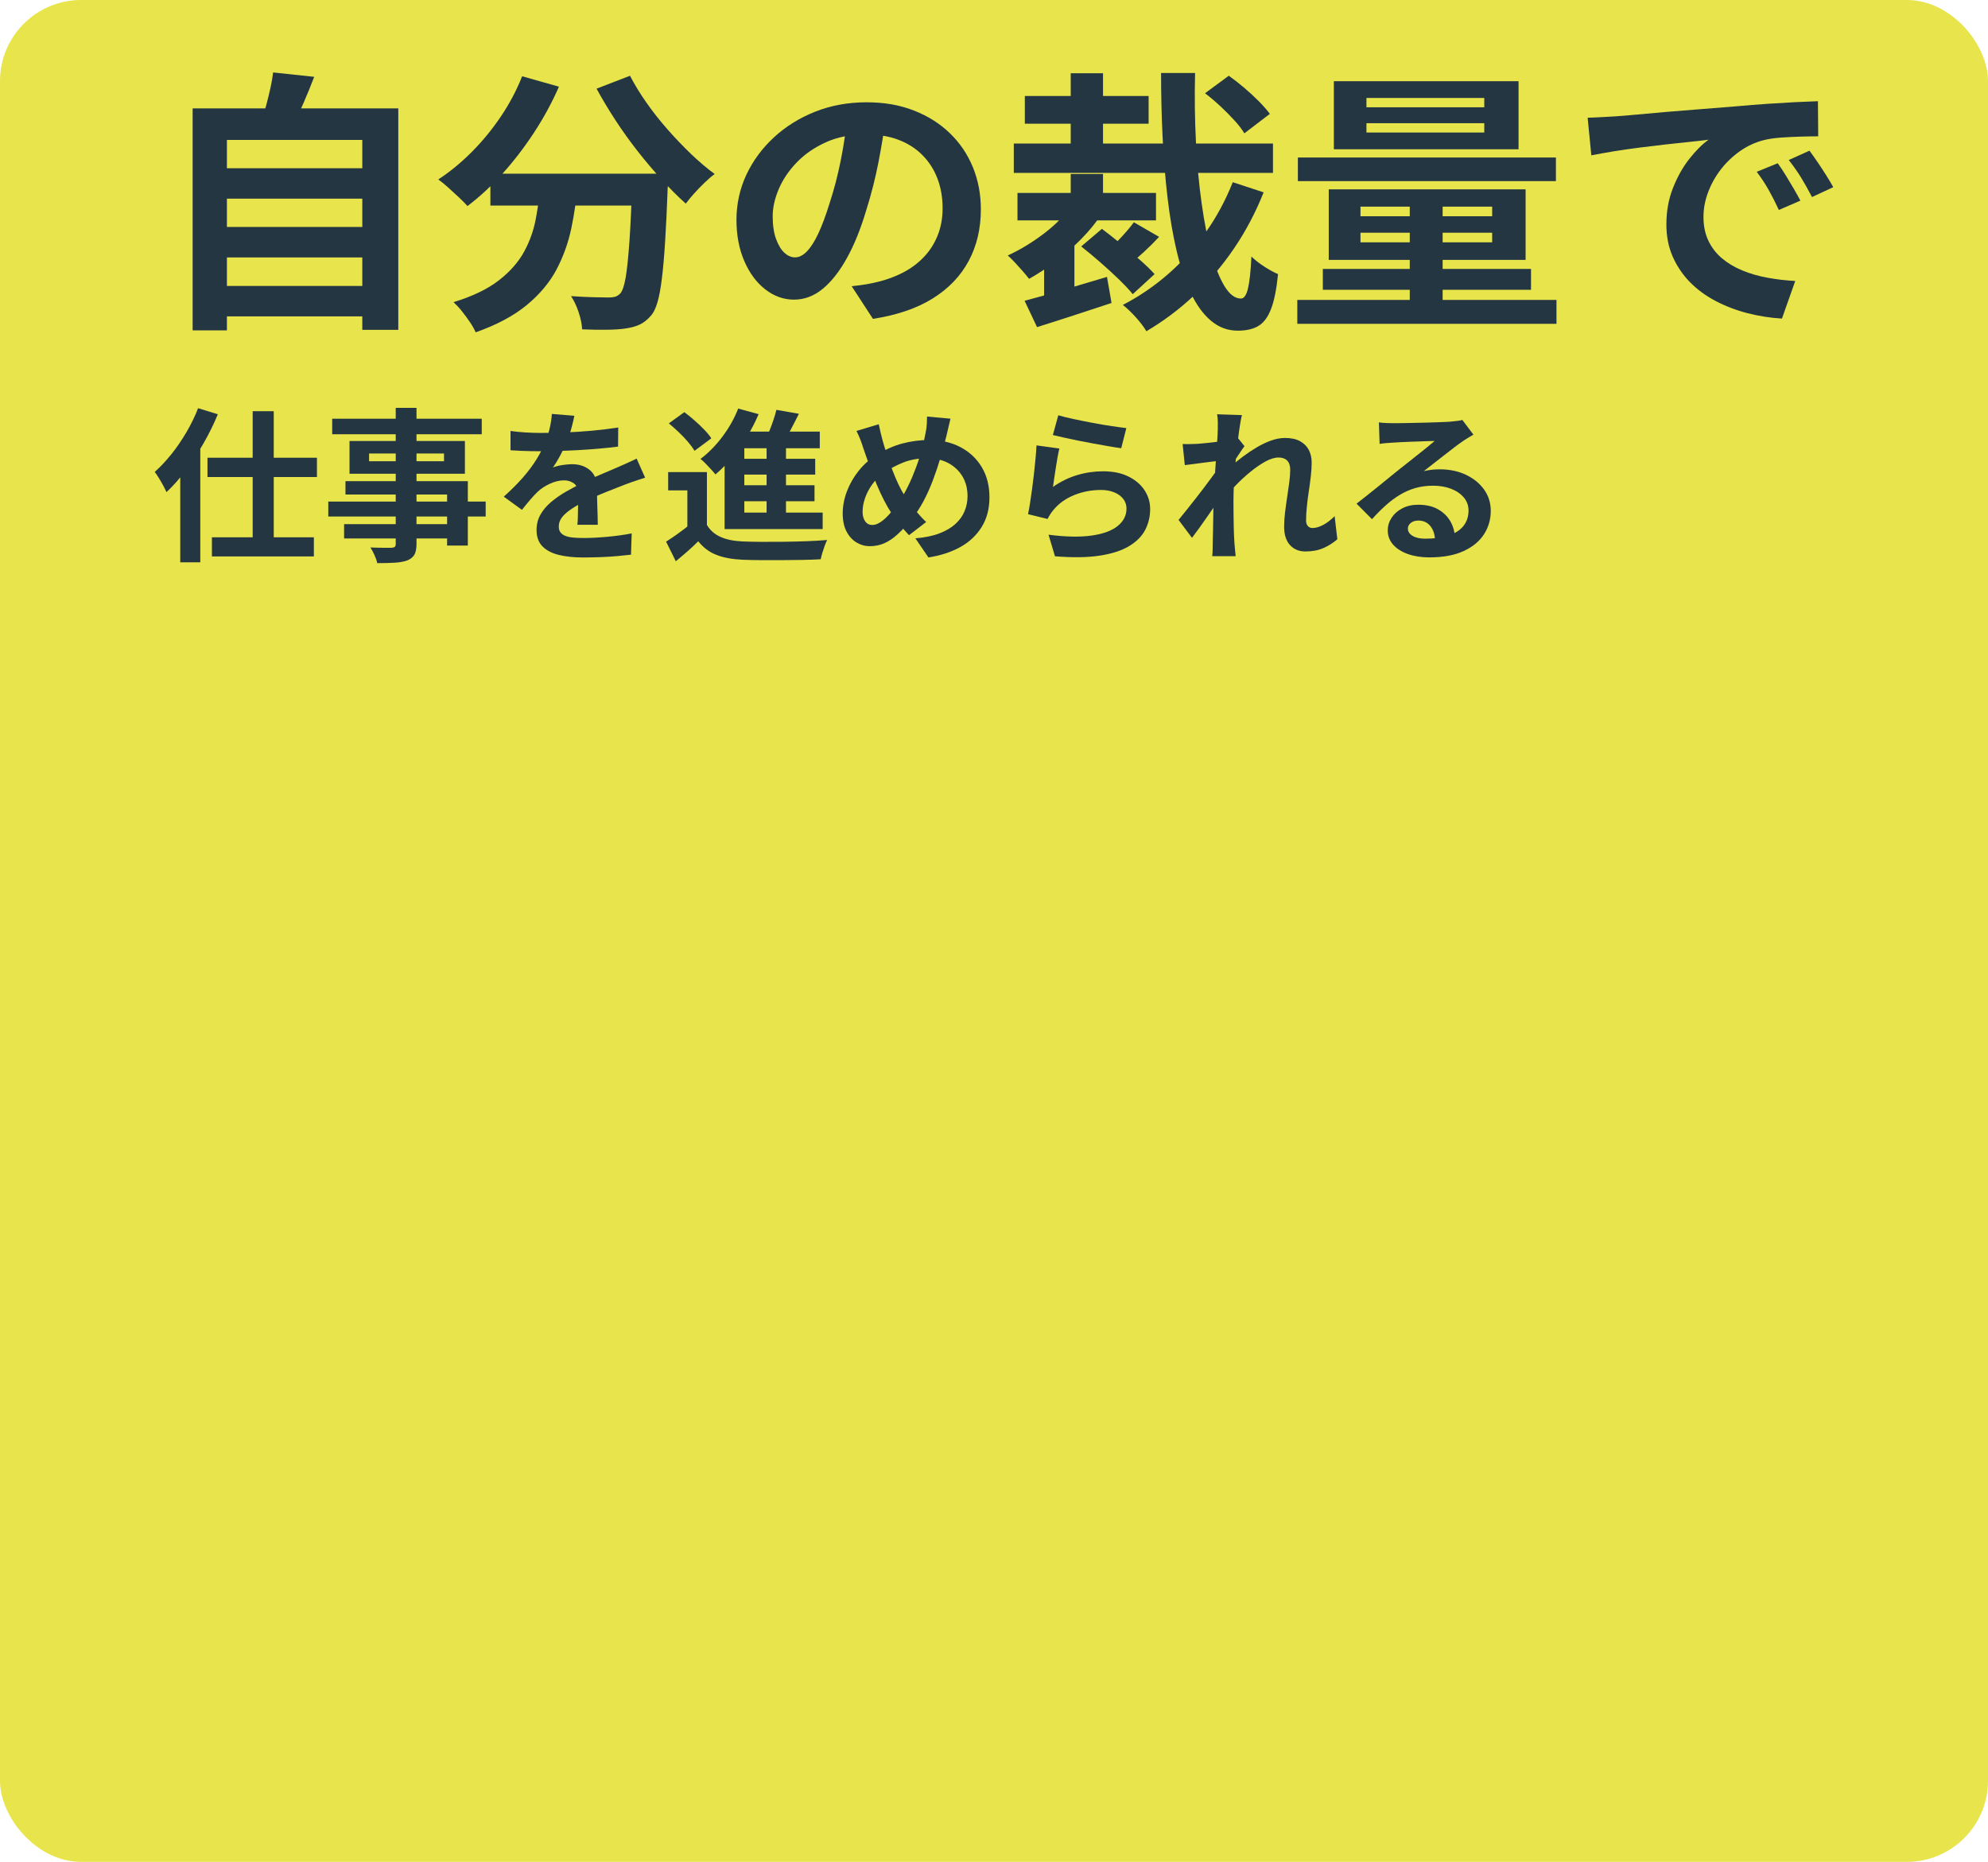
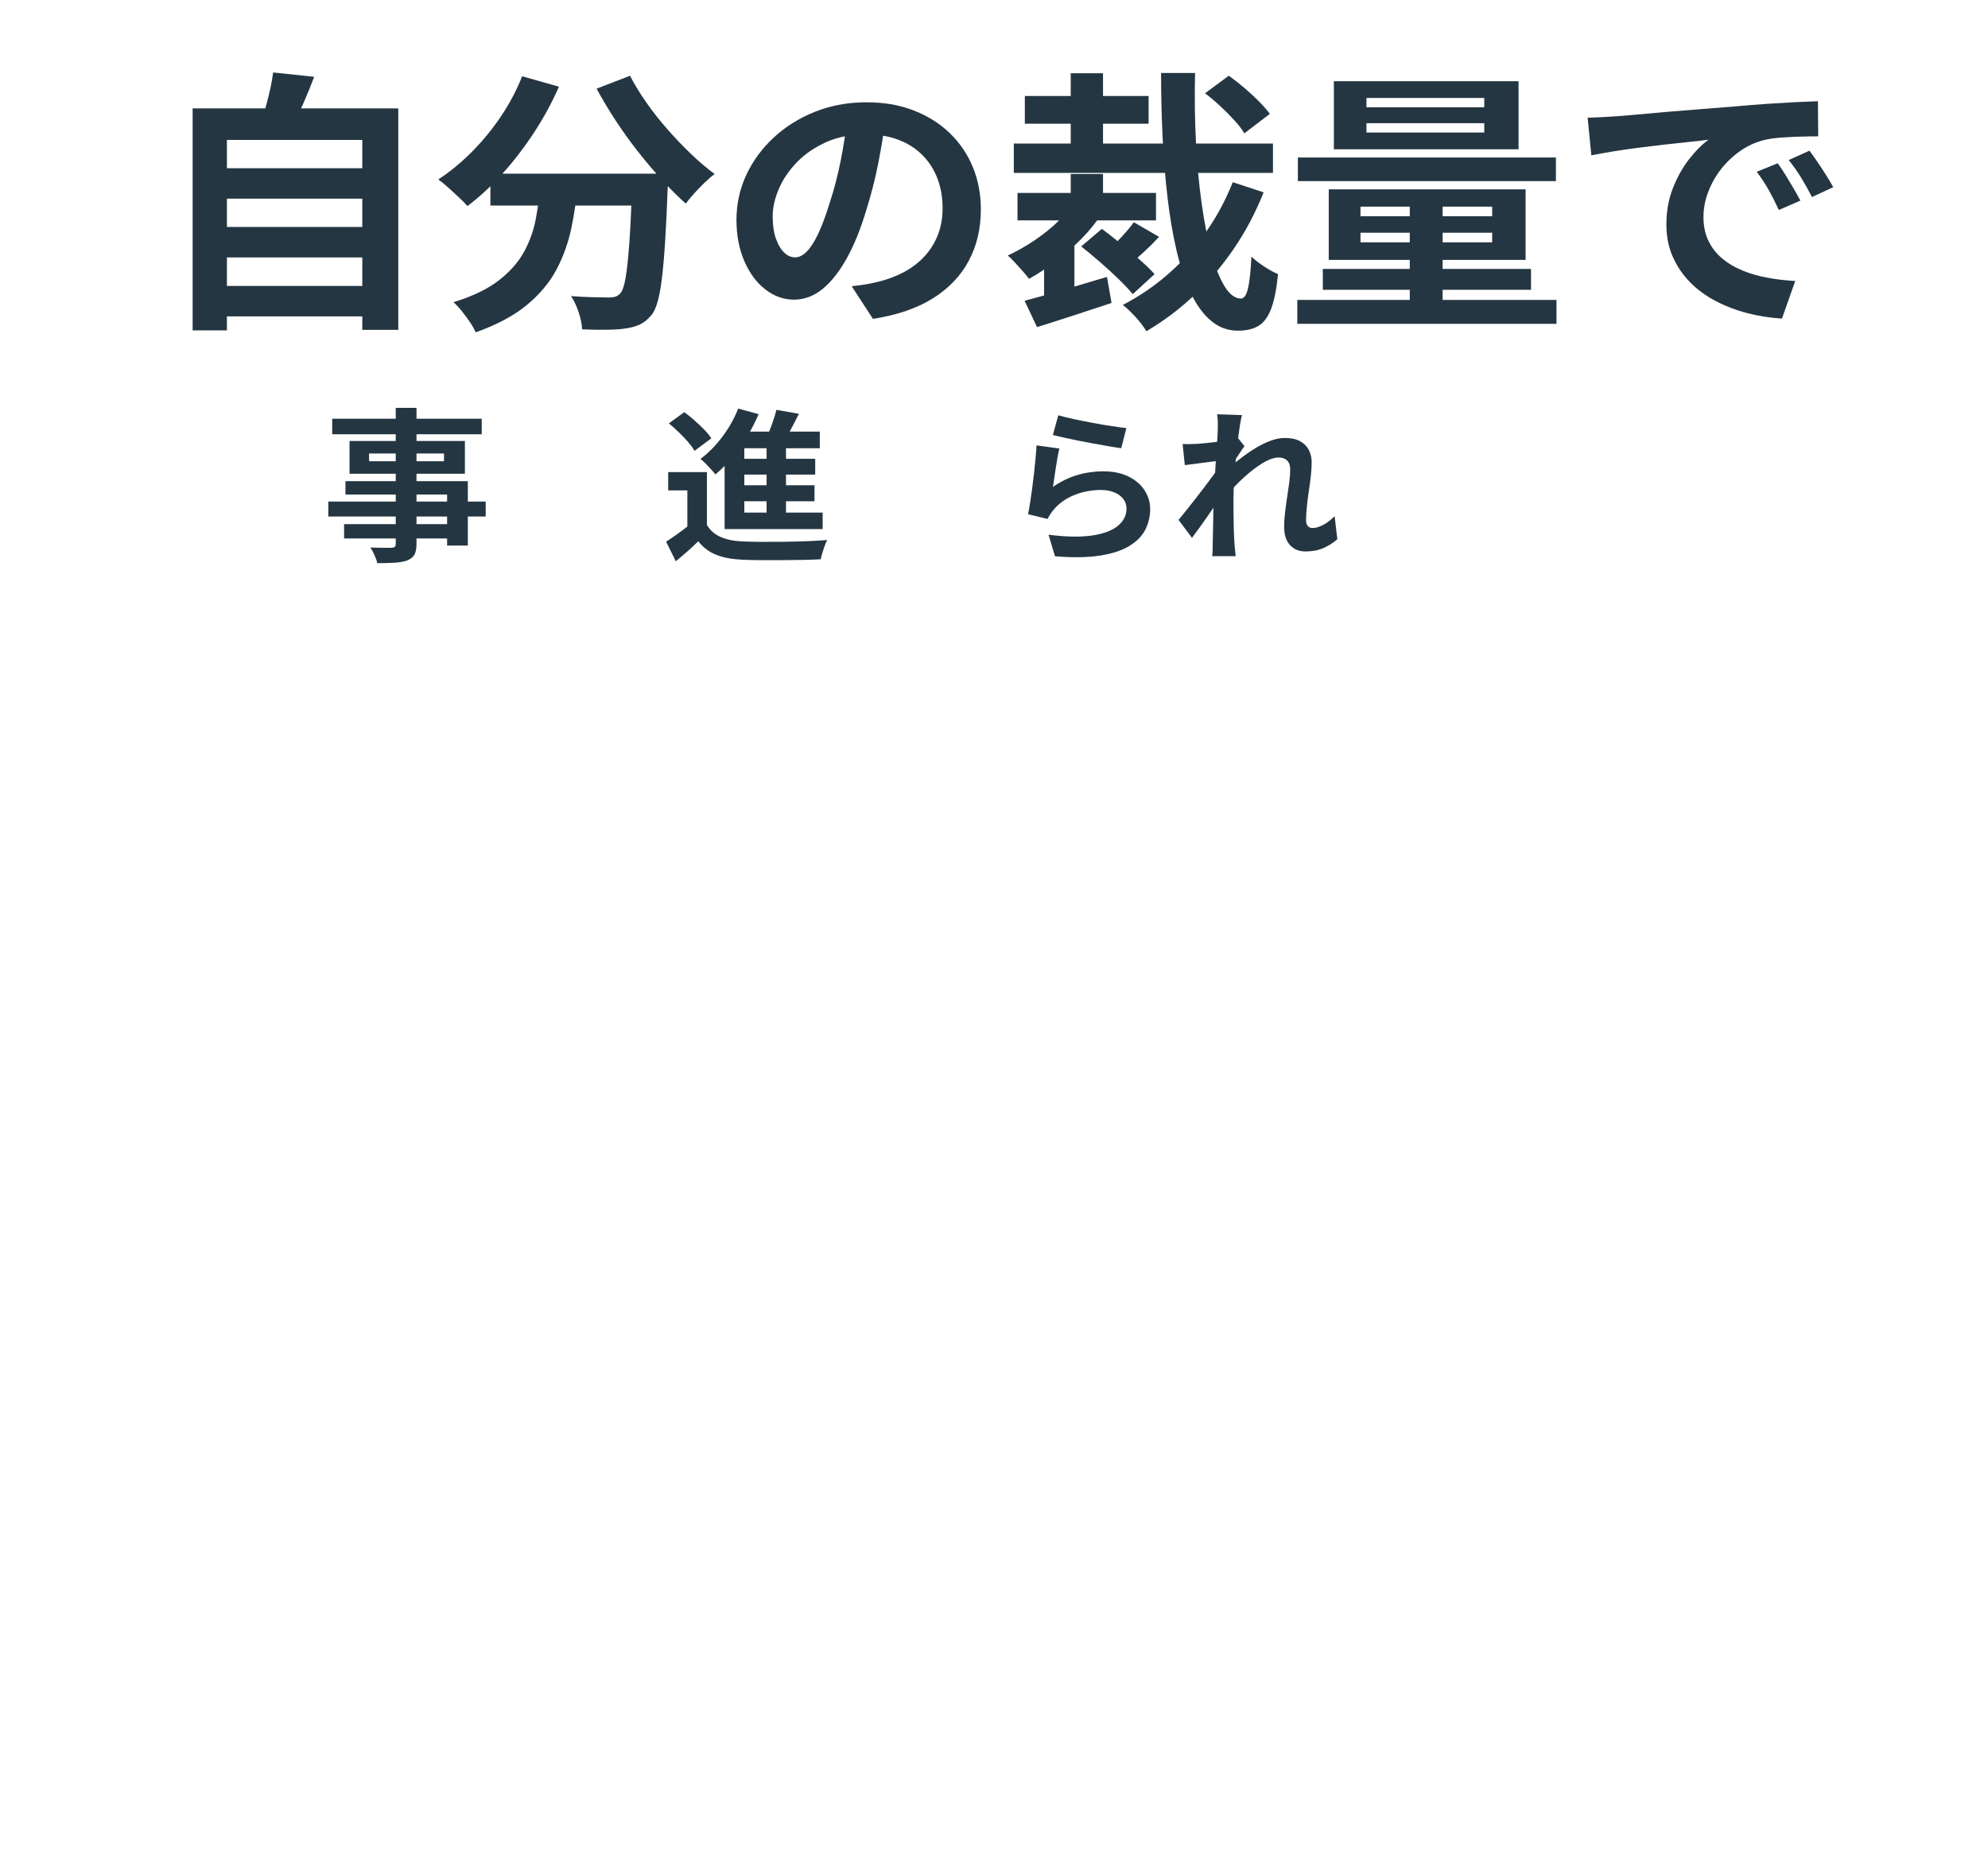
<svg xmlns="http://www.w3.org/2000/svg" id="_レイヤー_2" viewBox="0 0 490 459">
  <defs>
    <style>.cls-1{fill:#e8e44b;}.cls-1,.cls-2{stroke-width:0px;}.cls-2{fill:#243642;}</style>
  </defs>
  <g id="_レイヤー_1-2">
-     <rect class="cls-1" width="490" height="459" rx="20" ry="20" />
    <path class="cls-2" d="M47.49,26.72h50.68v54.6h-8.87v-46.82h-33.37v46.95h-8.45V26.72ZM53.15,41.47h37.98v7.51h-37.98v-7.51ZM53.15,55.95h37.98v7.51h-37.98v-7.51ZM53.15,70.49h37.98v7.51h-37.98v-7.51ZM67.32,17.86l10.12,1.08c-.84,2.21-1.72,4.38-2.65,6.5-.93,2.12-1.79,3.95-2.58,5.48l-7.68-1.35c.37-1.13.74-2.38,1.12-3.75.37-1.38.71-2.75,1.01-4.13.3-1.38.52-2.65.66-3.82Z" />
-     <path class="cls-2" d="M128.69,18.8l9.08,2.57c-1.72,3.92-3.78,7.71-6.18,11.37-2.4,3.65-4.98,7.01-7.75,10.08-2.77,3.07-5.64,5.73-8.62,7.98-.51-.59-1.21-1.3-2.09-2.13-.88-.83-1.78-1.66-2.69-2.47-.91-.81-1.71-1.47-2.41-1.96,2.89-1.89,5.64-4.16,8.27-6.8,2.63-2.64,5.01-5.55,7.16-8.73,2.14-3.18,3.88-6.48,5.24-9.91ZM133.29,45.12h9.15c-.33,3.79-.86,7.49-1.61,11.1s-1.97,7.01-3.66,10.22c-1.7,3.2-4.14,6.12-7.33,8.76-3.19,2.64-7.39,4.88-12.6,6.73-.33-.77-.79-1.6-1.4-2.5-.61-.9-1.26-1.79-1.96-2.67s-1.4-1.63-2.09-2.27c4.7-1.44,8.42-3.24,11.17-5.38,2.75-2.14,4.82-4.49,6.21-7.04,1.4-2.55,2.36-5.26,2.9-8.15.54-2.89.94-5.82,1.22-8.79ZM120.87,42.82h37.77v7.85h-37.77v-7.85ZM155.84,42.82h8.8v2.13c0,.56-.02,1.03-.07,1.39-.19,5.1-.39,9.48-.63,13.16-.23,3.68-.5,6.73-.8,9.17-.3,2.44-.66,4.38-1.08,5.82-.42,1.44-.93,2.53-1.54,3.25-.93,1.08-1.9,1.85-2.9,2.3-1,.45-2.18.77-3.53.95-1.16.18-2.7.28-4.61.3-1.91.02-3.91-.01-6-.1-.05-1.22-.33-2.61-.84-4.16-.51-1.56-1.14-2.9-1.89-4.03,1.96.14,3.77.23,5.45.27,1.68.05,2.93.07,3.77.07.65,0,1.19-.06,1.61-.17.42-.11.84-.37,1.26-.78.56-.58,1.01-1.88,1.36-3.89.35-2.01.66-4.98.94-8.93.28-3.95.51-9.05.7-15.32v-1.42ZM155.28,18.67c1.12,2.17,2.47,4.38,4.05,6.63,1.58,2.26,3.32,4.46,5.2,6.6,1.88,2.14,3.82,4.16,5.79,6.06,1.98,1.89,3.92,3.54,5.83,4.94-.75.54-1.57,1.25-2.48,2.13-.91.88-1.77,1.77-2.58,2.67-.82.9-1.5,1.74-2.06,2.5-1.96-1.76-3.93-3.73-5.93-5.92-2-2.19-3.97-4.51-5.9-6.97-1.93-2.46-3.76-5.01-5.48-7.64-1.72-2.64-3.28-5.24-4.68-7.81l8.24-3.18Z" />
+     <path class="cls-2" d="M128.69,18.8l9.08,2.57c-1.72,3.92-3.78,7.71-6.18,11.37-2.4,3.65-4.98,7.01-7.75,10.08-2.77,3.07-5.64,5.73-8.62,7.98-.51-.59-1.21-1.3-2.09-2.13-.88-.83-1.78-1.66-2.69-2.47-.91-.81-1.71-1.47-2.41-1.96,2.89-1.89,5.64-4.16,8.27-6.8,2.63-2.64,5.01-5.55,7.16-8.73,2.14-3.18,3.88-6.48,5.24-9.91ZM133.29,45.12h9.15c-.33,3.79-.86,7.49-1.61,11.1s-1.97,7.01-3.66,10.22c-1.7,3.2-4.14,6.12-7.33,8.76-3.19,2.64-7.39,4.88-12.6,6.73-.33-.77-.79-1.6-1.4-2.5-.61-.9-1.26-1.79-1.96-2.67s-1.4-1.63-2.09-2.27c4.7-1.44,8.42-3.24,11.17-5.38,2.75-2.14,4.82-4.49,6.21-7.04,1.4-2.55,2.36-5.26,2.9-8.15.54-2.89.94-5.82,1.22-8.79M120.87,42.82h37.77v7.85h-37.77v-7.85ZM155.84,42.82h8.8v2.13c0,.56-.02,1.03-.07,1.39-.19,5.1-.39,9.48-.63,13.16-.23,3.68-.5,6.73-.8,9.17-.3,2.44-.66,4.38-1.08,5.82-.42,1.44-.93,2.53-1.54,3.25-.93,1.08-1.9,1.85-2.9,2.3-1,.45-2.18.77-3.53.95-1.16.18-2.7.28-4.61.3-1.91.02-3.91-.01-6-.1-.05-1.22-.33-2.61-.84-4.16-.51-1.56-1.14-2.9-1.89-4.03,1.96.14,3.77.23,5.45.27,1.68.05,2.93.07,3.77.07.65,0,1.19-.06,1.61-.17.42-.11.84-.37,1.26-.78.56-.58,1.01-1.88,1.36-3.89.35-2.01.66-4.98.94-8.93.28-3.95.51-9.05.7-15.32v-1.42ZM155.28,18.67c1.12,2.17,2.47,4.38,4.05,6.63,1.58,2.26,3.32,4.46,5.2,6.6,1.88,2.14,3.82,4.16,5.79,6.06,1.98,1.89,3.92,3.54,5.83,4.94-.75.54-1.57,1.25-2.48,2.13-.91.88-1.77,1.77-2.58,2.67-.82.9-1.5,1.74-2.06,2.5-1.96-1.76-3.93-3.73-5.93-5.92-2-2.19-3.97-4.51-5.9-6.97-1.93-2.46-3.76-5.01-5.48-7.64-1.72-2.64-3.28-5.24-4.68-7.81l8.24-3.18Z" />
    <path class="cls-2" d="M218.33,29.09c-.47,3.43-1.07,7.08-1.82,10.96-.75,3.88-1.75,7.8-3,11.77-1.35,4.56-2.93,8.48-4.75,11.77-1.82,3.29-3.81,5.83-5.97,7.61-2.16,1.78-4.53,2.67-7.09,2.67s-4.92-.85-7.09-2.54-3.89-4.03-5.17-7c-1.28-2.98-1.92-6.36-1.92-10.15s.81-7.62,2.44-11.09c1.63-3.47,3.9-6.55,6.81-9.24,2.91-2.68,6.31-4.79,10.19-6.33,3.88-1.53,8.09-2.3,12.6-2.3s8.23.68,11.69,2.03c3.47,1.35,6.43,3.22,8.9,5.62,2.47,2.39,4.35,5.19,5.66,8.39,1.3,3.2,1.95,6.65,1.95,10.35,0,4.74-1,8.98-3,12.72-2,3.74-4.97,6.83-8.9,9.27-3.93,2.44-8.83,4.1-14.7,5.01l-5.24-8.05c1.35-.14,2.54-.29,3.56-.47,1.02-.18,2-.38,2.93-.61,2.23-.54,4.32-1.32,6.25-2.33,1.93-1.01,3.62-2.28,5.06-3.79,1.44-1.51,2.57-3.28,3.39-5.31.81-2.03,1.22-4.26,1.22-6.7,0-2.66-.42-5.1-1.26-7.31-.84-2.21-2.07-4.14-3.7-5.79-1.63-1.65-3.61-2.91-5.93-3.79-2.33-.88-5-1.32-8.03-1.32-3.72,0-7,.64-9.84,1.93-2.84,1.29-5.24,2.94-7.19,4.97-1.96,2.03-3.43,4.22-4.43,6.56-1,2.35-1.5,4.58-1.5,6.7,0,2.26.28,4.14.84,5.65.56,1.51,1.25,2.64,2.06,3.38.81.74,1.69,1.12,2.62,1.12.98,0,1.94-.48,2.9-1.46.95-.97,1.9-2.45,2.83-4.43.93-1.98,1.86-4.49,2.79-7.51,1.07-3.25,1.98-6.72,2.72-10.42.74-3.7,1.28-7.31,1.61-10.83l9.5.27Z" />
    <path class="cls-2" d="M264.33,50.4l7.19,2.37c-1.4,2.12-3.07,4.17-5.03,6.16-1.96,1.99-4.04,3.81-6.25,5.48-2.21,1.67-4.41,3.11-6.6,4.33-.37-.5-.87-1.1-1.5-1.83-.63-.72-1.28-1.44-1.96-2.17-.67-.72-1.27-1.31-1.78-1.76,3.12-1.44,6.12-3.27,9.01-5.48,2.89-2.21,5.19-4.58,6.91-7.1ZM249.88,35.38h63.88v7.24h-63.88v-7.24ZM250.79,47.56h34.14v6.77h-34.14v-6.77ZM252.53,74.15c2.61-.68,5.71-1.54,9.32-2.61,3.61-1.06,7.27-2.15,11-3.28l1.12,6.43c-3.12,1.04-6.27,2.07-9.46,3.11-3.19,1.04-6.16,1.98-8.9,2.84l-3.07-6.49ZM252.6,23.67h30.51v6.83h-30.51v-6.83ZM257.35,60.95l7.47-3.52v17.46h-7.47v-13.94ZM263.91,18.06h7.96v21.45h-7.96v-21.45ZM263.91,42.89h7.96v8.79h-7.96v-8.79ZM266.5,60.75l5.1-4.33c1.44,1.08,2.99,2.3,4.64,3.65,1.65,1.35,3.22,2.68,4.71,3.99,1.49,1.31,2.7,2.48,3.63,3.52l-5.38,4.94c-.84-1.04-1.98-2.25-3.42-3.65-1.44-1.4-2.98-2.81-4.61-4.23-1.63-1.42-3.19-2.72-4.68-3.89ZM279.48,54.8l6.21,3.59c-1.21,1.31-2.47,2.56-3.77,3.75-1.3,1.2-2.49,2.22-3.56,3.08l-5.31-3.32c.98-.95,2.09-2.1,3.35-3.45s2.28-2.57,3.07-3.65ZM303.85,44.92l7.61,2.5c-2,5.01-4.44,9.63-7.33,13.87-2.89,4.24-6.13,8.06-9.74,11.47-3.61,3.41-7.55,6.37-11.83,8.9-.61-1.04-1.46-2.17-2.55-3.38-1.09-1.22-2.18-2.26-3.25-3.11,4-2.07,7.73-4.61,11.17-7.61,3.44-3,6.52-6.4,9.22-10.22,2.7-3.81,4.93-7.95,6.7-12.42ZM286.18,17.99h8.38c-.14,5.82-.07,11.45.21,16.88.28,5.44.74,10.5,1.4,15.19.65,4.69,1.46,8.8,2.41,12.31.95,3.52,2.05,6.27,3.28,8.25,1.23,1.99,2.57,2.98,4.01,2.98.74,0,1.31-.8,1.71-2.4.4-1.6.69-4.25.87-7.95.88.86,1.96,1.69,3.21,2.5s2.37,1.42,3.35,1.83c-.37,3.7-.94,6.55-1.71,8.56-.77,2.01-1.8,3.41-3.11,4.2-1.3.79-3,1.18-5.1,1.18-2.47,0-4.67-.81-6.6-2.44-1.93-1.62-3.6-3.91-4.99-6.87-1.4-2.95-2.56-6.42-3.49-10.38-.93-3.97-1.68-8.32-2.23-13.06-.56-4.74-.97-9.71-1.22-14.92-.26-5.21-.38-10.5-.38-15.87ZM297,23l5.87-4.33c1.21.86,2.47,1.84,3.77,2.94,1.3,1.11,2.51,2.22,3.63,3.35,1.12,1.13,2.02,2.17,2.72,3.11l-6.28,4.8c-.56-.95-1.37-2.01-2.44-3.18-1.07-1.17-2.23-2.34-3.49-3.52-1.26-1.17-2.51-2.23-3.77-3.18Z" />
    <path class="cls-2" d="M319.76,73.94h63.88v5.89h-63.88v-5.89ZM319.9,38.83h63.6v5.82h-63.6v-5.82ZM326.05,66.3h51.31v5.14h-51.31v-5.14ZM327.51,46.68h48.52v17.39h-48.52v-17.39ZM328.77,20.02h45.52v16.78h-45.52v-16.78ZM335.33,50.94v2.37h32.46v-2.37h-32.46ZM335.33,57.37v2.37h32.46v-2.37h-32.46ZM336.8,24.15v2.3h29.04v-2.3h-29.04ZM336.8,30.37v2.3h29.04v-2.3h-29.04ZM347.48,48.1h8.1v29.02h-8.1v-29.02Z" />
    <path class="cls-2" d="M391.32,29.02c1.4-.04,2.72-.1,3.98-.17,1.26-.07,2.21-.12,2.86-.17,1.44-.09,3.22-.24,5.34-.44,2.12-.2,4.49-.42,7.12-.64,2.63-.23,5.43-.45,8.41-.68,2.98-.22,6.07-.47,9.29-.74,2.42-.22,4.83-.42,7.23-.58,2.4-.16,4.68-.29,6.84-.41,2.17-.11,4.06-.19,5.69-.24l.07,8.66c-1.26,0-2.7.02-4.33.07-1.63.05-3.25.12-4.85.24-1.61.11-3.04.33-4.29.64-2.09.54-4.05,1.45-5.87,2.74-1.81,1.29-3.38,2.8-4.71,4.53-1.33,1.74-2.36,3.61-3.11,5.62-.75,2.01-1.12,4.03-1.12,6.06,0,2.21.41,4.16,1.22,5.85.81,1.69,1.93,3.14,3.35,4.33,1.42,1.2,3.08,2.19,4.99,2.98,1.91.79,3.97,1.39,6.18,1.79,2.21.41,4.5.68,6.88.81l-3.28,9.27c-2.93-.18-5.78-.63-8.55-1.35-2.77-.72-5.36-1.71-7.78-2.98s-4.53-2.81-6.32-4.63c-1.79-1.83-3.21-3.92-4.26-6.29-1.05-2.37-1.57-5.02-1.57-7.95,0-3.25.53-6.23,1.61-8.96,1.07-2.73,2.41-5.12,4.01-7.17,1.61-2.05,3.2-3.64,4.78-4.77-1.3.18-2.87.36-4.71.54-1.84.18-3.82.4-5.93.64-2.12.25-4.27.51-6.46.78s-4.29.58-6.32.91c-2.02.34-3.85.67-5.48.98l-.91-9.27ZM438.17,40.25c.6.81,1.24,1.77,1.92,2.88.67,1.11,1.34,2.21,1.99,3.32.65,1.11,1.21,2.11,1.68,3.01l-5.31,2.3c-.88-1.89-1.73-3.56-2.55-5.01-.82-1.44-1.78-2.91-2.9-4.4l5.17-2.1ZM445.99,37.14c.6.81,1.27,1.75,1.99,2.81.72,1.06,1.43,2.14,2.13,3.25.7,1.11,1.28,2.09,1.75,2.94l-5.24,2.44c-.93-1.8-1.83-3.4-2.69-4.8-.86-1.4-1.87-2.84-3.04-4.33l5.1-2.3Z" />
-     <path class="cls-2" d="M48.83,100.63l4.86,1.5c-.98,2.38-2.14,4.74-3.48,7.08-1.34,2.34-2.79,4.56-4.36,6.66-1.56,2.1-3.17,3.92-4.82,5.46-.17-.41-.42-.92-.75-1.54-.33-.62-.7-1.25-1.09-1.89-.39-.64-.74-1.16-1.05-1.56,1.42-1.27,2.8-2.74,4.13-4.4,1.33-1.66,2.55-3.46,3.69-5.4,1.13-1.93,2.09-3.9,2.87-5.91ZM44.43,112.49l4.9-4.75.04.08v30.81h-4.94v-26.14ZM51.14,112.85h26.98v4.75h-26.98v-4.75ZM52.23,132.46h25.13v4.71h-25.13v-4.71ZM62.28,101.37h5.19v34.18h-5.19v-34.18Z" />
    <path class="cls-2" d="M80.92,123.65h38.79v3.69h-38.79v-3.69ZM81.88,103.23h36.86v3.82h-36.86v-3.82ZM84.81,129.21h28.15v3.53h-28.15v-3.53ZM85.15,118.62h30.16v15.87h-5.11v-12.58h-25.05v-3.29ZM86.15,108.71h28.44v8.08h-28.44v-8.08ZM90.97,111.8v1.91h18.47v-1.91h-18.47ZM97.55,100.55h5.11v33.49c0,1.19-.17,2.08-.5,2.68-.34.59-.91,1.07-1.72,1.42-.81.3-1.81.49-3,.57s-2.67.12-4.46.12c-.11-.57-.33-1.22-.67-1.97-.33-.75-.67-1.37-1.01-1.89.7.03,1.4.05,2.09.06.7.01,1.33.02,1.91.02h1.19c.39-.03.66-.11.82-.24.15-.14.23-.38.23-.73v-33.53Z" />
-     <path class="cls-2" d="M141.57,102.5c-.14.73-.36,1.68-.67,2.84-.31,1.16-.75,2.48-1.34,3.94-.45,1-.96,2.04-1.53,3.11-.57,1.07-1.15,2.02-1.74,2.86.36-.16.82-.3,1.38-.43.56-.12,1.14-.22,1.74-.28s1.14-.1,1.61-.1c1.76,0,3.22.49,4.38,1.46,1.16.97,1.74,2.42,1.74,4.34,0,.54,0,1.2.02,1.99s.04,1.6.06,2.46c.03.85.06,1.68.08,2.5s.04,1.54.04,2.19h-5.03c.06-.46.09-1.01.11-1.64.01-.64.03-1.31.04-2.01.01-.7.03-1.39.04-2.05.01-.66.02-1.26.02-1.81,0-1.3-.36-2.2-1.07-2.7-.71-.5-1.5-.75-2.37-.75-1.17,0-2.35.28-3.54.83-1.19.55-2.19,1.21-3,1.97-.62.59-1.24,1.26-1.86,1.99-.63.73-1.31,1.56-2.03,2.48l-4.48-3.25c1.81-1.62,3.38-3.19,4.71-4.71,1.33-1.52,2.45-3.02,3.37-4.51s1.68-2.98,2.26-4.47c.42-1.08.76-2.21,1.03-3.39.26-1.18.42-2.28.48-3.31l5.53.45ZM125.82,106.24c1.06.16,2.29.28,3.69.37,1.4.08,2.62.12,3.69.12,1.84,0,3.86-.04,6.05-.12,2.19-.08,4.42-.22,6.68-.43s4.41-.47,6.45-.79l-.04,4.71c-1.48.19-3.08.36-4.8.51-1.72.15-3.46.27-5.24.37-1.77.09-3.47.16-5.09.2-1.62.04-3.06.06-4.31.06-.56,0-1.25,0-2.07-.02-.82-.01-1.67-.04-2.53-.08-.87-.04-1.69-.09-2.47-.14v-4.75ZM159,117.76c-.45.14-.97.3-1.57.51s-1.2.41-1.8.61c-.6.2-1.14.4-1.61.59-1.34.51-2.93,1.14-4.75,1.87s-3.74,1.58-5.72,2.56c-1.26.65-2.32,1.29-3.18,1.91s-1.52,1.25-1.97,1.89-.67,1.33-.67,2.09c0,.57.12,1.04.38,1.4s.63.66,1.13.87c.5.22,1.13.37,1.88.45s1.65.12,2.68.12c1.79,0,3.75-.1,5.91-.3,2.15-.2,4.15-.48,5.99-.83l-.17,5.24c-.89.11-2.03.22-3.39.35-1.37.12-2.79.21-4.25.26-1.47.05-2.87.08-4.21.08-2.18,0-4.13-.2-5.86-.61-1.73-.41-3.09-1.1-4.08-2.09-.99-.99-1.49-2.35-1.49-4.08,0-1.41.33-2.68.98-3.82.66-1.14,1.53-2.17,2.62-3.08,1.09-.92,2.28-1.75,3.58-2.5,1.3-.74,2.58-1.43,3.83-2.05,1.28-.65,2.44-1.2,3.48-1.66s2-.87,2.91-1.24,1.78-.74,2.62-1.12c.81-.35,1.59-.7,2.35-1.04.75-.34,1.52-.7,2.3-1.08l2.09,4.71Z" />
    <path class="cls-2" d="M174.24,129.42c.81,1.35,1.96,2.35,3.44,2.98,1.48.64,3.28,1,5.4,1.08,1.26.05,2.77.09,4.54.1,1.77.01,3.63,0,5.57-.02,1.94-.03,3.84-.07,5.7-.14,1.86-.07,3.52-.17,5-.3-.2.35-.4.82-.61,1.4-.21.58-.41,1.17-.59,1.77-.18.59-.31,1.12-.4,1.58-1.28.08-2.76.13-4.44.16s-3.41.05-5.19.06c-1.79.01-3.52.01-5.19,0-1.68-.01-3.16-.05-4.44-.1-2.51-.11-4.65-.5-6.41-1.18-1.76-.68-3.27-1.8-4.52-3.37-.81.81-1.67,1.62-2.58,2.42s-1.89,1.63-2.95,2.5l-2.39-4.83c.89-.57,1.84-1.2,2.83-1.91.99-.7,1.95-1.43,2.87-2.19h4.36ZM174.24,116.38v14.98h-4.82v-10.47h-4.73v-4.51h9.55ZM164.86,104.37l3.81-2.76c.81.59,1.65,1.27,2.51,2.03.87.76,1.66,1.52,2.39,2.27s1.31,1.47,1.76,2.15l-4.15,3.08c-.39-.68-.93-1.41-1.61-2.21-.68-.8-1.45-1.6-2.28-2.39-.84-.8-1.65-1.52-2.43-2.17ZM181.95,100.72l5.03,1.38c-.81,1.92-1.78,3.8-2.91,5.62-1.13,1.83-2.35,3.53-3.67,5.12s-2.67,2.96-4.06,4.12c-.25-.33-.6-.73-1.05-1.22-.45-.49-.91-.97-1.38-1.46-.48-.49-.89-.87-1.26-1.14,1.96-1.46,3.76-3.29,5.4-5.48,1.65-2.19,2.95-4.51,3.9-6.94ZM183.46,106.4h18.6v4.1h-18.6v18.02h-4.86v-18.43l3.85-3.69h1ZM178.6,126.37h24.17v4.06h-24.17v-4.06ZM181.41,113.1h19.52v3.9h-19.52v-3.9ZM181.41,119.63h19.35v3.94h-19.35v-3.94ZM191.38,101.04l5.53.97c-.7,1.41-1.41,2.79-2.14,4.16-.73,1.37-1.4,2.52-2.01,3.47l-4.19-1.01c.36-.73.72-1.53,1.07-2.4.35-.87.68-1.75.98-2.66.31-.91.56-1.75.75-2.54ZM188.95,108.14h4.78v20.05h-4.78v-20.05Z" />
-     <path class="cls-2" d="M234.27,103.23c-.08.35-.19.79-.31,1.3-.12.51-.24,1.03-.36,1.54-.11.51-.21.93-.29,1.26-.45,1.81-.95,3.66-1.51,5.54-.56,1.88-1.19,3.74-1.88,5.58-.7,1.84-1.47,3.56-2.33,5.16-.85,1.6-1.79,3.02-2.83,4.26-1.26,1.57-2.44,2.86-3.54,3.86-1.1,1-2.2,1.74-3.29,2.21s-2.28.71-3.56.71c-1.15,0-2.23-.3-3.25-.91-1.02-.61-1.84-1.52-2.47-2.72s-.94-2.69-.94-4.45.34-3.62,1.03-5.42c.68-1.8,1.63-3.47,2.85-5.01,1.21-1.54,2.64-2.83,4.29-3.86,2.23-1.41,4.43-2.4,6.58-2.96s4.34-.85,6.58-.85c2.9,0,5.47.59,7.71,1.77,2.23,1.18,3.98,2.82,5.24,4.93,1.26,2.11,1.89,4.59,1.89,7.43s-.65,5.3-1.95,7.37-3.08,3.72-5.34,4.95c-2.26,1.23-4.85,2.06-7.75,2.5l-3.22-4.71c2.32-.19,4.29-.59,5.93-1.22,1.63-.62,2.96-1.41,3.98-2.35,1.02-.95,1.77-2,2.24-3.17.47-1.16.71-2.38.71-3.65,0-1.84-.41-3.46-1.24-4.85s-1.98-2.49-3.46-3.29c-1.48-.8-3.23-1.2-5.24-1.2-2.21,0-4.17.35-5.91,1.04-1.73.69-3.32,1.55-4.78,2.58-1.09.76-2.03,1.67-2.81,2.74s-1.38,2.2-1.8,3.39c-.42,1.19-.63,2.34-.63,3.45,0,.97.22,1.76.65,2.35.43.6,1.01.89,1.74.89.53,0,1.07-.16,1.63-.47.56-.31,1.12-.73,1.68-1.26.56-.53,1.12-1.14,1.68-1.85.56-.7,1.12-1.45,1.68-2.23.78-1.16,1.52-2.46,2.22-3.9s1.33-2.94,1.91-4.51,1.05-3.09,1.45-4.57c.39-1.47.7-2.83.92-4.08.14-.59.23-1.27.27-2.03.04-.76.06-1.37.06-1.83l5.78.53ZM216.59,104.57c.14.68.29,1.34.44,1.99.15.65.31,1.29.48,1.91.31,1.11.67,2.31,1.09,3.59.42,1.29.87,2.56,1.36,3.84.49,1.27.98,2.44,1.49,3.51s1,1.98,1.51,2.74c.73,1.08,1.55,2.21,2.47,3.39.92,1.18,1.87,2.23,2.85,3.15l-4.23,3.25c-.84-.89-1.58-1.75-2.24-2.58-.66-.83-1.33-1.75-2.03-2.78-.62-.92-1.24-1.99-1.87-3.21-.63-1.22-1.24-2.54-1.84-3.98-.6-1.43-1.17-2.91-1.72-4.42-.54-1.51-1.07-3.02-1.57-4.51-.22-.73-.47-1.43-.73-2.11-.27-.68-.58-1.38-.94-2.11l5.49-1.66Z" />
    <path class="cls-2" d="M261.12,110.54c-.14.54-.29,1.24-.44,2.09s-.3,1.74-.44,2.66c-.14.92-.27,1.8-.4,2.64-.12.84-.23,1.54-.31,2.11,1.9-1.33,3.89-2.3,5.97-2.92,2.08-.62,4.21-.93,6.39-.93,2.46,0,4.55.43,6.28,1.3,1.73.87,3.05,2,3.96,3.41.91,1.41,1.36,2.94,1.36,4.59,0,1.84-.41,3.55-1.21,5.12-.81,1.57-2.14,2.91-3.98,4.02s-4.26,1.89-7.25,2.35c-2.99.46-6.66.51-11.02.16l-1.59-5.32c4.19.54,7.71.62,10.55.22,2.85-.39,5.01-1.18,6.47-2.35,1.47-1.18,2.2-2.62,2.2-4.32,0-.89-.27-1.68-.8-2.37-.53-.69-1.27-1.23-2.22-1.62-.95-.39-2.02-.59-3.23-.59-2.35,0-4.54.41-6.6,1.24-2.05.83-3.74,2.01-5.05,3.55-.36.43-.66.83-.9,1.2-.24.37-.45.75-.65,1.16l-4.82-1.18c.17-.79.34-1.71.5-2.78.17-1.07.33-2.22.5-3.45s.32-2.47.46-3.71c.14-1.25.26-2.48.38-3.69.11-1.22.2-2.33.25-3.33l5.61.77ZM260.87,102.38c1,.3,2.26.61,3.77.93,1.51.33,3.08.64,4.73.95,1.65.31,3.21.58,4.67.79,1.46.22,2.66.38,3.58.49l-1.26,4.95c-.84-.11-1.85-.26-3.04-.47-1.19-.2-2.44-.43-3.77-.67-1.33-.24-2.63-.49-3.92-.75-1.28-.26-2.46-.51-3.52-.75-1.06-.24-1.93-.45-2.6-.61l1.34-4.87Z" />
    <path class="cls-2" d="M300.66,113.58c-.45.05-1.02.12-1.72.2s-1.45.18-2.24.28c-.79.11-1.6.22-2.41.32-.81.11-1.56.2-2.26.28l-.54-5.2c.61.03,1.19.03,1.74.02.54-.01,1.18-.03,1.91-.06.67-.05,1.47-.13,2.41-.22.94-.09,1.88-.21,2.85-.34.96-.13,1.86-.28,2.7-.45s1.49-.33,1.97-.49l1.67,2.07c-.25.33-.54.73-.86,1.22-.32.49-.65.98-.98,1.48-.33.5-.63.94-.88,1.32l-2.47,7.63c-.45.62-1,1.41-1.65,2.35s-1.35,1.95-2.07,3c-.73,1.05-1.44,2.07-2.14,3.04-.7.97-1.33,1.83-1.89,2.56l-3.31-4.42c.53-.65,1.14-1.4,1.82-2.25.68-.85,1.4-1.76,2.16-2.72.75-.96,1.49-1.92,2.22-2.88.73-.96,1.4-1.87,2.03-2.72s1.15-1.59,1.57-2.21l.08-1.05.29-.77ZM300.16,105.79v-1.81c0-.61-.06-1.22-.17-1.85l6.12.2c-.17.62-.34,1.52-.52,2.7s-.36,2.52-.54,4.04-.35,3.11-.5,4.77c-.15,1.66-.28,3.32-.38,4.97-.1,1.65-.15,3.19-.15,4.63,0,1.11,0,2.23.02,3.37s.04,2.3.06,3.49c.03,1.19.08,2.42.17,3.69.03.35.07.85.13,1.48.06.64.11,1.18.17,1.64h-5.78c.05-.49.09-1.03.1-1.62.01-.59.02-1.06.02-1.38.03-1.33.06-2.56.08-3.69.03-1.14.05-2.34.06-3.61.01-1.27.05-2.75.11-4.42.03-.62.07-1.41.12-2.38.06-.96.12-2.02.19-3.17.07-1.15.15-2.32.23-3.51.08-1.19.16-2.31.23-3.35.07-1.04.13-1.93.17-2.68.04-.74.06-1.25.06-1.52ZM329.61,132.95c-.98.87-2.11,1.58-3.39,2.15-1.28.57-2.78.85-4.48.85-1.56,0-2.83-.53-3.79-1.58-.96-1.05-1.44-2.57-1.44-4.55,0-1.08.08-2.25.23-3.51.15-1.26.33-2.52.52-3.79.19-1.27.37-2.48.52-3.63.15-1.15.23-2.18.23-3.1,0-1-.25-1.75-.75-2.25-.5-.5-1.2-.75-2.1-.75-.98,0-2.07.33-3.27.99-1.2.66-2.43,1.51-3.69,2.54-1.26,1.03-2.45,2.12-3.58,3.29-1.13,1.16-2.12,2.27-2.95,3.33l-.04-6.25c.5-.54,1.17-1.18,1.99-1.91.82-.73,1.76-1.49,2.81-2.27,1.05-.79,2.15-1.52,3.31-2.21,1.16-.69,2.33-1.25,3.52-1.68,1.19-.43,2.34-.65,3.46-.65,1.51,0,2.74.26,3.71.79.96.53,1.68,1.25,2.16,2.15.47.91.71,1.93.71,3.06,0,1.06-.07,2.2-.21,3.43-.14,1.23-.31,2.48-.5,3.75-.2,1.27-.36,2.53-.48,3.78-.13,1.25-.19,2.38-.19,3.41,0,.54.14.98.42,1.32.28.34.67.51,1.17.51.78,0,1.65-.25,2.6-.75.95-.5,1.9-1.22,2.85-2.17l.67,5.72Z" />
-     <path class="cls-2" d="M339.87,104.13c.59.08,1.21.14,1.88.16.67.03,1.31.04,1.93.04.45,0,1.12,0,2.01-.02.89-.01,1.91-.03,3.04-.06,1.13-.03,2.25-.05,3.37-.08,1.12-.03,2.13-.06,3.04-.1.91-.04,1.61-.07,2.12-.1.87-.08,1.55-.16,2.05-.22s.88-.14,1.13-.22l2.72,3.61c-.47.3-.96.6-1.47.89-.5.3-.99.62-1.47.97-.56.38-1.23.87-2.01,1.48-.78.61-1.61,1.25-2.49,1.93-.88.68-1.73,1.34-2.55,1.99-.82.65-1.57,1.23-2.24,1.75.7-.16,1.37-.28,2.01-.35.64-.07,1.3-.1,1.97-.1,2.37,0,4.5.45,6.39,1.34,1.88.89,3.38,2.1,4.48,3.63,1.1,1.53,1.66,3.28,1.66,5.26,0,2.14-.56,4.07-1.68,5.8-1.12,1.73-2.8,3.11-5.05,4.14-2.25,1.03-5.06,1.54-8.44,1.54-1.93,0-3.67-.27-5.21-.81-1.55-.54-2.77-1.31-3.67-2.31-.89-1-1.34-2.18-1.34-3.53,0-1.11.31-2.14.94-3.11.63-.96,1.51-1.74,2.64-2.33,1.13-.59,2.44-.89,3.92-.89,1.93,0,3.55.37,4.88,1.12,1.33.75,2.35,1.74,3.06,2.98.71,1.25,1.08,2.61,1.11,4.1l-4.9.65c-.03-1.49-.41-2.69-1.15-3.59-.74-.91-1.72-1.36-2.95-1.36-.78,0-1.41.2-1.88.59s-.71.85-.71,1.36c0,.76.39,1.37,1.17,1.83s1.8.69,3.06.69c2.37,0,4.36-.28,5.95-.83s2.79-1.35,3.58-2.39,1.19-2.28,1.19-3.71c0-1.22-.38-2.29-1.15-3.21-.77-.92-1.81-1.64-3.12-2.15-1.31-.51-2.79-.77-4.44-.77s-3.1.2-4.44.59c-1.34.39-2.6.95-3.79,1.67-1.19.72-2.35,1.58-3.48,2.6s-2.26,2.14-3.37,3.39l-3.81-3.82c.75-.59,1.61-1.26,2.55-2.01s1.92-1.52,2.91-2.33c.99-.81,1.93-1.58,2.81-2.29.88-.72,1.63-1.32,2.24-1.81.59-.46,1.27-1,2.05-1.62.78-.62,1.59-1.26,2.43-1.93.84-.66,1.63-1.3,2.39-1.91.75-.61,1.38-1.13,1.88-1.56-.42,0-.96.01-1.63.04-.67.03-1.4.05-2.2.08-.8.03-1.59.05-2.39.08-.8.03-1.54.06-2.22.1-.69.04-1.25.08-1.7.1-.56.03-1.14.07-1.76.12s-1.17.12-1.68.2l-.17-5.28Z" />
  </g>
</svg>